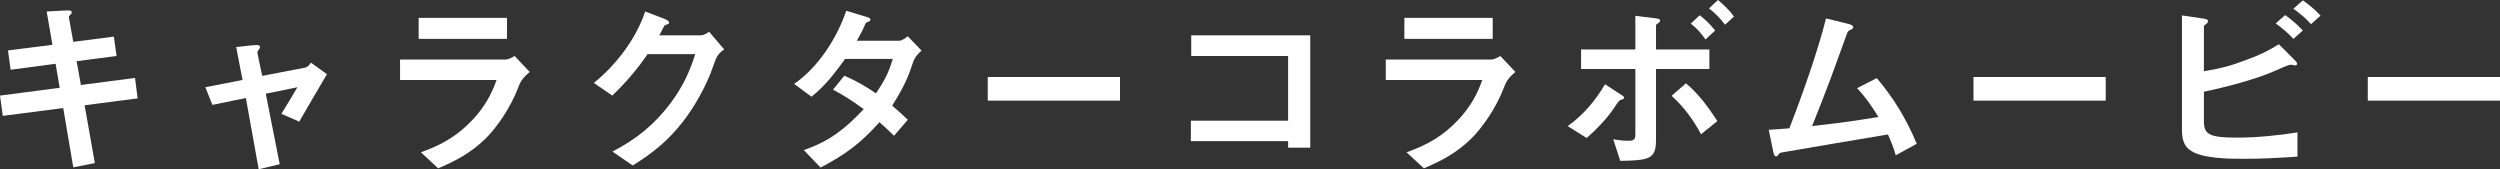
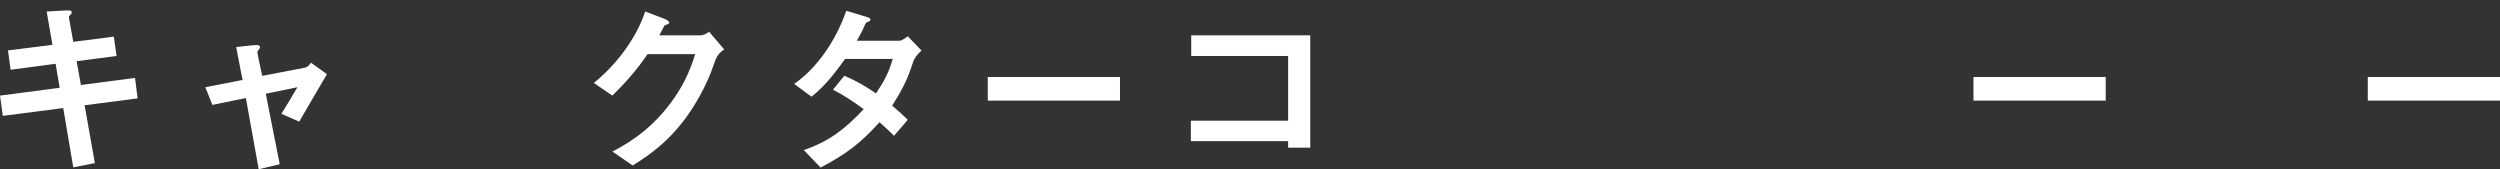
<svg xmlns="http://www.w3.org/2000/svg" id="_レイヤー_2" viewBox="0 0 602.847 40.81">
  <rect x="0" y="0" width="602.847" height="40.81" fill="#333333" stroke="none" />
  <defs>
    <style>.cls-1{fill:#fff;}</style>
  </defs>
  <g id="layout">
    <g>
      <path class="cls-1" d="M.673,27.939l-.673-4.888,14.396-1.884-.987-5.785-10.853,1.435-.628-4.664,10.718-1.346-1.39-8.027c2.825-.179,4.754-.269,5.202-.269,.448,0,.852,.09,.852,.449,0,.224-.135,.403-.448,.717-.269,.269-.269,.359-.224,.673l1.032,5.74,9.776-1.256,.672,4.664-9.642,1.256,1.031,5.74,13.05-1.704,.628,4.933-12.781,1.66,2.467,13.947-5.202,1.031-2.422-14.306L.673,27.939Z" />
      <path class="cls-1" d="M73.505,16.324c.628-.09,1.121-.672,1.48-1.211l3.856,2.781c-2.287,3.856-4.484,7.624-6.682,11.436l-4.305-1.884c1.256-2.018,2.646-4.305,3.857-6.413l-7.624,1.569,3.363,16.997-5.068,1.211-3.094-17.176-8.072,1.659-1.704-4.26,8.969-1.749-1.525-7.938c3.633-.404,4.44-.494,4.888-.494,.493,0,.852,.135,.852,.494,0,.179-.09,.403-.269,.583-.224,.224-.359,.538-.359,.762s.762,3.812,1.166,5.605l10.27-1.973Z" />
-       <path class="cls-1" d="M101.491,36.729c5.023-1.794,8.879-3.991,12.557-7.938,2.646-2.87,4.395-5.785,5.695-9.507h-23.275v-4.933h25.427c.717,0,1.614-.493,2.197-.852l3.633,3.857c-1.928,1.614-2.332,2.601-2.736,3.677-1.883,4.978-5.157,9.687-8.027,12.512-3.453,3.319-6.951,5.202-11.301,7.041l-4.171-3.857Zm20.763-27.356h-21.302V4.305h21.302v5.067Z" />
      <path class="cls-1" d="M174.637,11.929c-1.704,1.121-1.973,2.062-2.691,4.125-1.57,4.574-4.485,9.731-7.22,13.229-3.543,4.574-7.265,7.579-12.153,10.628l-4.888-3.363c5.785-3.005,10.135-6.503,14.037-11.705,2.825-3.812,4.53-7.31,5.92-11.794h-11.48c-2.556,3.722-5.247,6.861-8.521,10l-4.44-3.05c5.381-4.35,10.18-10.628,12.377-17.221l4.619,1.749c.359,.135,1.166,.538,1.166,.942,0,.269-.359,.404-.583,.448-.538,.135-.583,.27-.897,.897-.269,.538-.493,.987-.897,1.704h10.045c.628,0,1.435-.493,1.973-.852l3.633,4.261Z" />
      <path class="cls-1" d="M218.902,28.88l-3.319,3.857c-1.121-1.121-2.287-2.197-3.498-3.274-4.574,5.113-8.162,7.758-14.216,10.942l-4.036-4.215c6.234-2.153,9.956-5.112,14.44-9.866-2.511-1.838-4.664-3.273-7.399-4.708l2.735-3.364c2.96,1.301,4.978,2.467,7.624,4.261,1.928-2.87,3.094-4.978,4.036-8.296h-11.48c-2.422,3.318-4.843,6.547-8.117,9.104l-4.171-3.094c5.785-3.947,10.315-11.032,12.557-17.625l4.933,1.48c.583,.179,.897,.359,.897,.628s-.134,.403-.628,.583c-.493,.179-.538,.314-.852,1.076-.404,.986-1.256,2.511-1.794,3.453h10.27c.583,0,1.57-.718,2.018-1.076l3.318,3.453c-1.569,1.435-1.838,2.062-2.421,3.901-1.076,3.408-2.915,6.637-4.664,9.373,1.301,1.077,2.556,2.242,3.767,3.408Z" />
      <path class="cls-1" d="M238.188,24.262v-5.696h31.885v5.696h-31.885Z" />
      <path class="cls-1" d="M310.617,35.607v-1.57h-23.454v-4.933h23.454V13.499h-23.364v-4.978h28.701v27.087h-5.337Z" />
-       <path class="cls-1" d="M339.186,36.729c5.023-1.794,8.879-3.991,12.557-7.938,2.646-2.87,4.395-5.785,5.695-9.507h-23.275v-4.933h25.427c.718,0,1.615-.493,2.198-.852l3.632,3.857c-1.928,1.614-2.332,2.601-2.736,3.677-1.884,4.978-5.157,9.687-8.027,12.512-3.453,3.319-6.951,5.202-11.301,7.041l-4.171-3.857Zm20.763-27.356h-21.302V4.305h21.302v5.067Z" />
-       <path class="cls-1" d="M390.896,22.827c.583,.358,.718,.493,.718,.717s-.135,.404-.673,.493c-.359,.045-.583,.269-1.839,2.153-1.659,2.466-4.26,5.157-6.502,7.085l-4.574-2.87c3.767-2.646,6.682-6.144,9.014-10.09l3.857,2.512Zm-1.884,10.763c1.166,.179,2.377,.359,3.543,.359,1.256,0,1.794-.18,1.794-1.48v-15.831h-13.095v-4.708h13.095V3.812l4.753,.583c.718,.089,1.211,.179,1.211,.583,0,.224-.135,.403-.493,.628-.224,.134-.493,.313-.493,.538v5.785h12.871v4.708h-12.871v17.176c0,4.619-1.794,4.843-8.61,4.978l-1.704-5.202Zm17.534-13.499c3.05,2.556,5.427,5.785,7.579,9.104l-3.946,3.184c-1.928-3.632-4.081-6.502-7.086-9.283l3.453-3.005Zm4.709-10.584c-1.031-1.48-2.063-2.691-3.543-3.812l2.153-2.018c1.435,1.121,2.601,2.242,3.722,3.677l-2.332,2.153Zm4.709-3.543c-1.121-1.524-2.332-2.78-3.857-3.946l2.153-2.018c1.435,1.166,2.781,2.466,3.857,3.991l-2.153,1.973Z" />
-       <path class="cls-1" d="M428.255,37.715c-.358,0-.538-.583-.672-1.211l-1.076-5.202c1.659-.09,3.319-.224,4.978-.359,1.884-4.888,3.677-9.776,5.337-14.754,1.256-3.857,2.511-7.758,3.498-11.75l5.292,1.3c.762,.179,1.256,.404,1.256,.807,0,.269-.135,.449-.673,.673s-.673,.448-.852,.986c-.314,.897-3.543,9.776-3.902,10.718-1.48,3.902-2.915,7.668-4.485,11.48,5.337-.583,10.718-1.3,16.01-2.197-1.614-2.601-3.049-4.709-5.157-6.951l4.754-2.422c4.17,4.933,7.13,9.866,9.642,15.831l-5.067,2.781c-.538-1.929-1.076-3.184-1.884-5.023-8.565,1.435-17.086,2.87-25.651,4.35-.449,.09-.583,.269-.852,.628-.18,.224-.269,.314-.494,.314Z" />
      <path class="cls-1" d="M475.884,24.262v-5.696h31.885v5.696h-31.885Z" />
-       <path class="cls-1" d="M553.245,14.396c.538,.538,.673,.717,.673,.942,0,.269-.179,.448-.404,.448-.179,0-.538-.09-.718-.134-.179-.045-.314-.045-.404-.045-.314,0-1.211,.314-3.498,1.345-4.664,2.108-12.333,4.126-17.445,5.157v7.085c0,3.095,1.121,3.991,7.758,3.991,4.978,0,9.911-.493,14.799-1.255v5.83c-4.305,.313-8.655,.538-13.005,.538-3.498,0-9.821-.045-12.736-1.974-1.794-1.121-2.108-3.094-2.108-5.067V3.722l4.933,.718c.942,.134,1.345,.269,1.345,.672,0,.224-.135,.449-.448,.673-.359,.269-.538,.404-.538,.583v10.808c4.26-.717,6.502-1.3,10.584-2.87,3.049-1.121,4.664-1.928,7.489-3.632l3.722,3.722Zm-.224-5.023c-1.256-1.39-2.736-2.646-4.261-3.722l2.287-2.018c1.525,1.077,2.96,2.332,4.261,3.722l-2.287,2.018Zm4.26-3.542c-1.301-1.435-2.691-2.646-4.26-3.722l2.287-2.018c1.525,1.076,3.004,2.287,4.26,3.677l-2.287,2.063Z" />
      <path class="cls-1" d="M570.962,24.262v-5.696h31.885v5.696h-31.885Z" />
    </g>
  </g>
</svg>